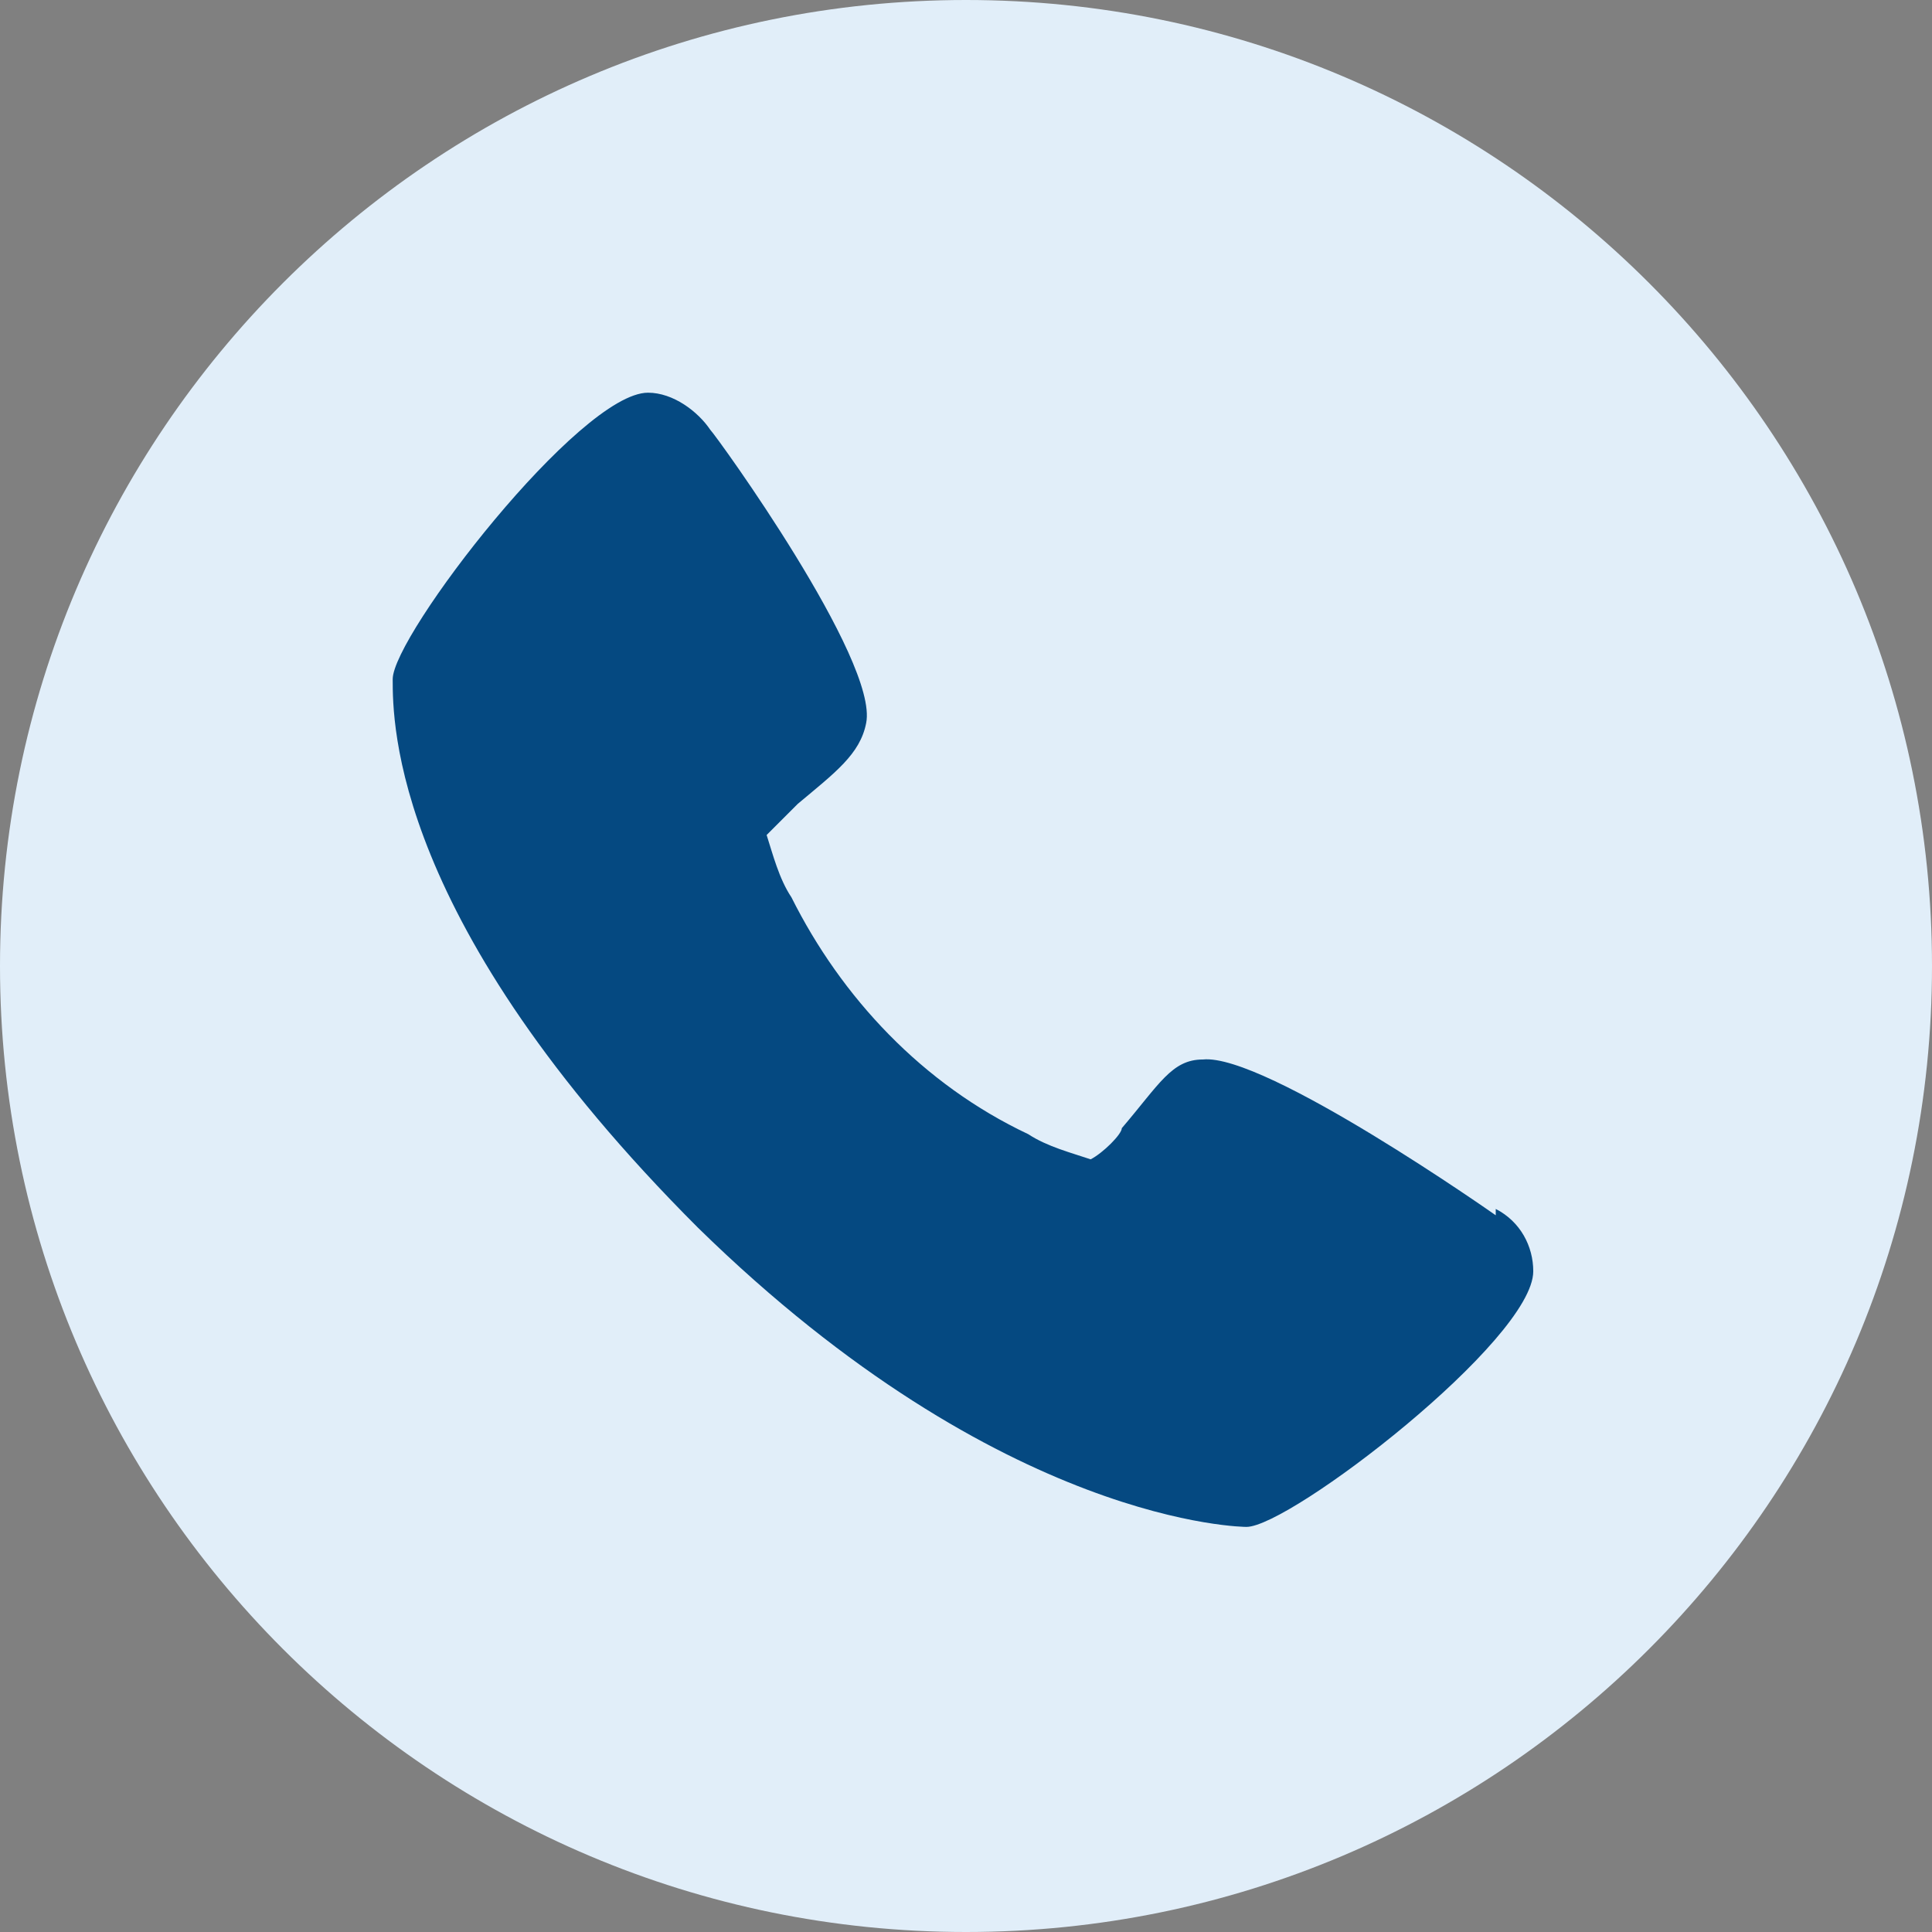
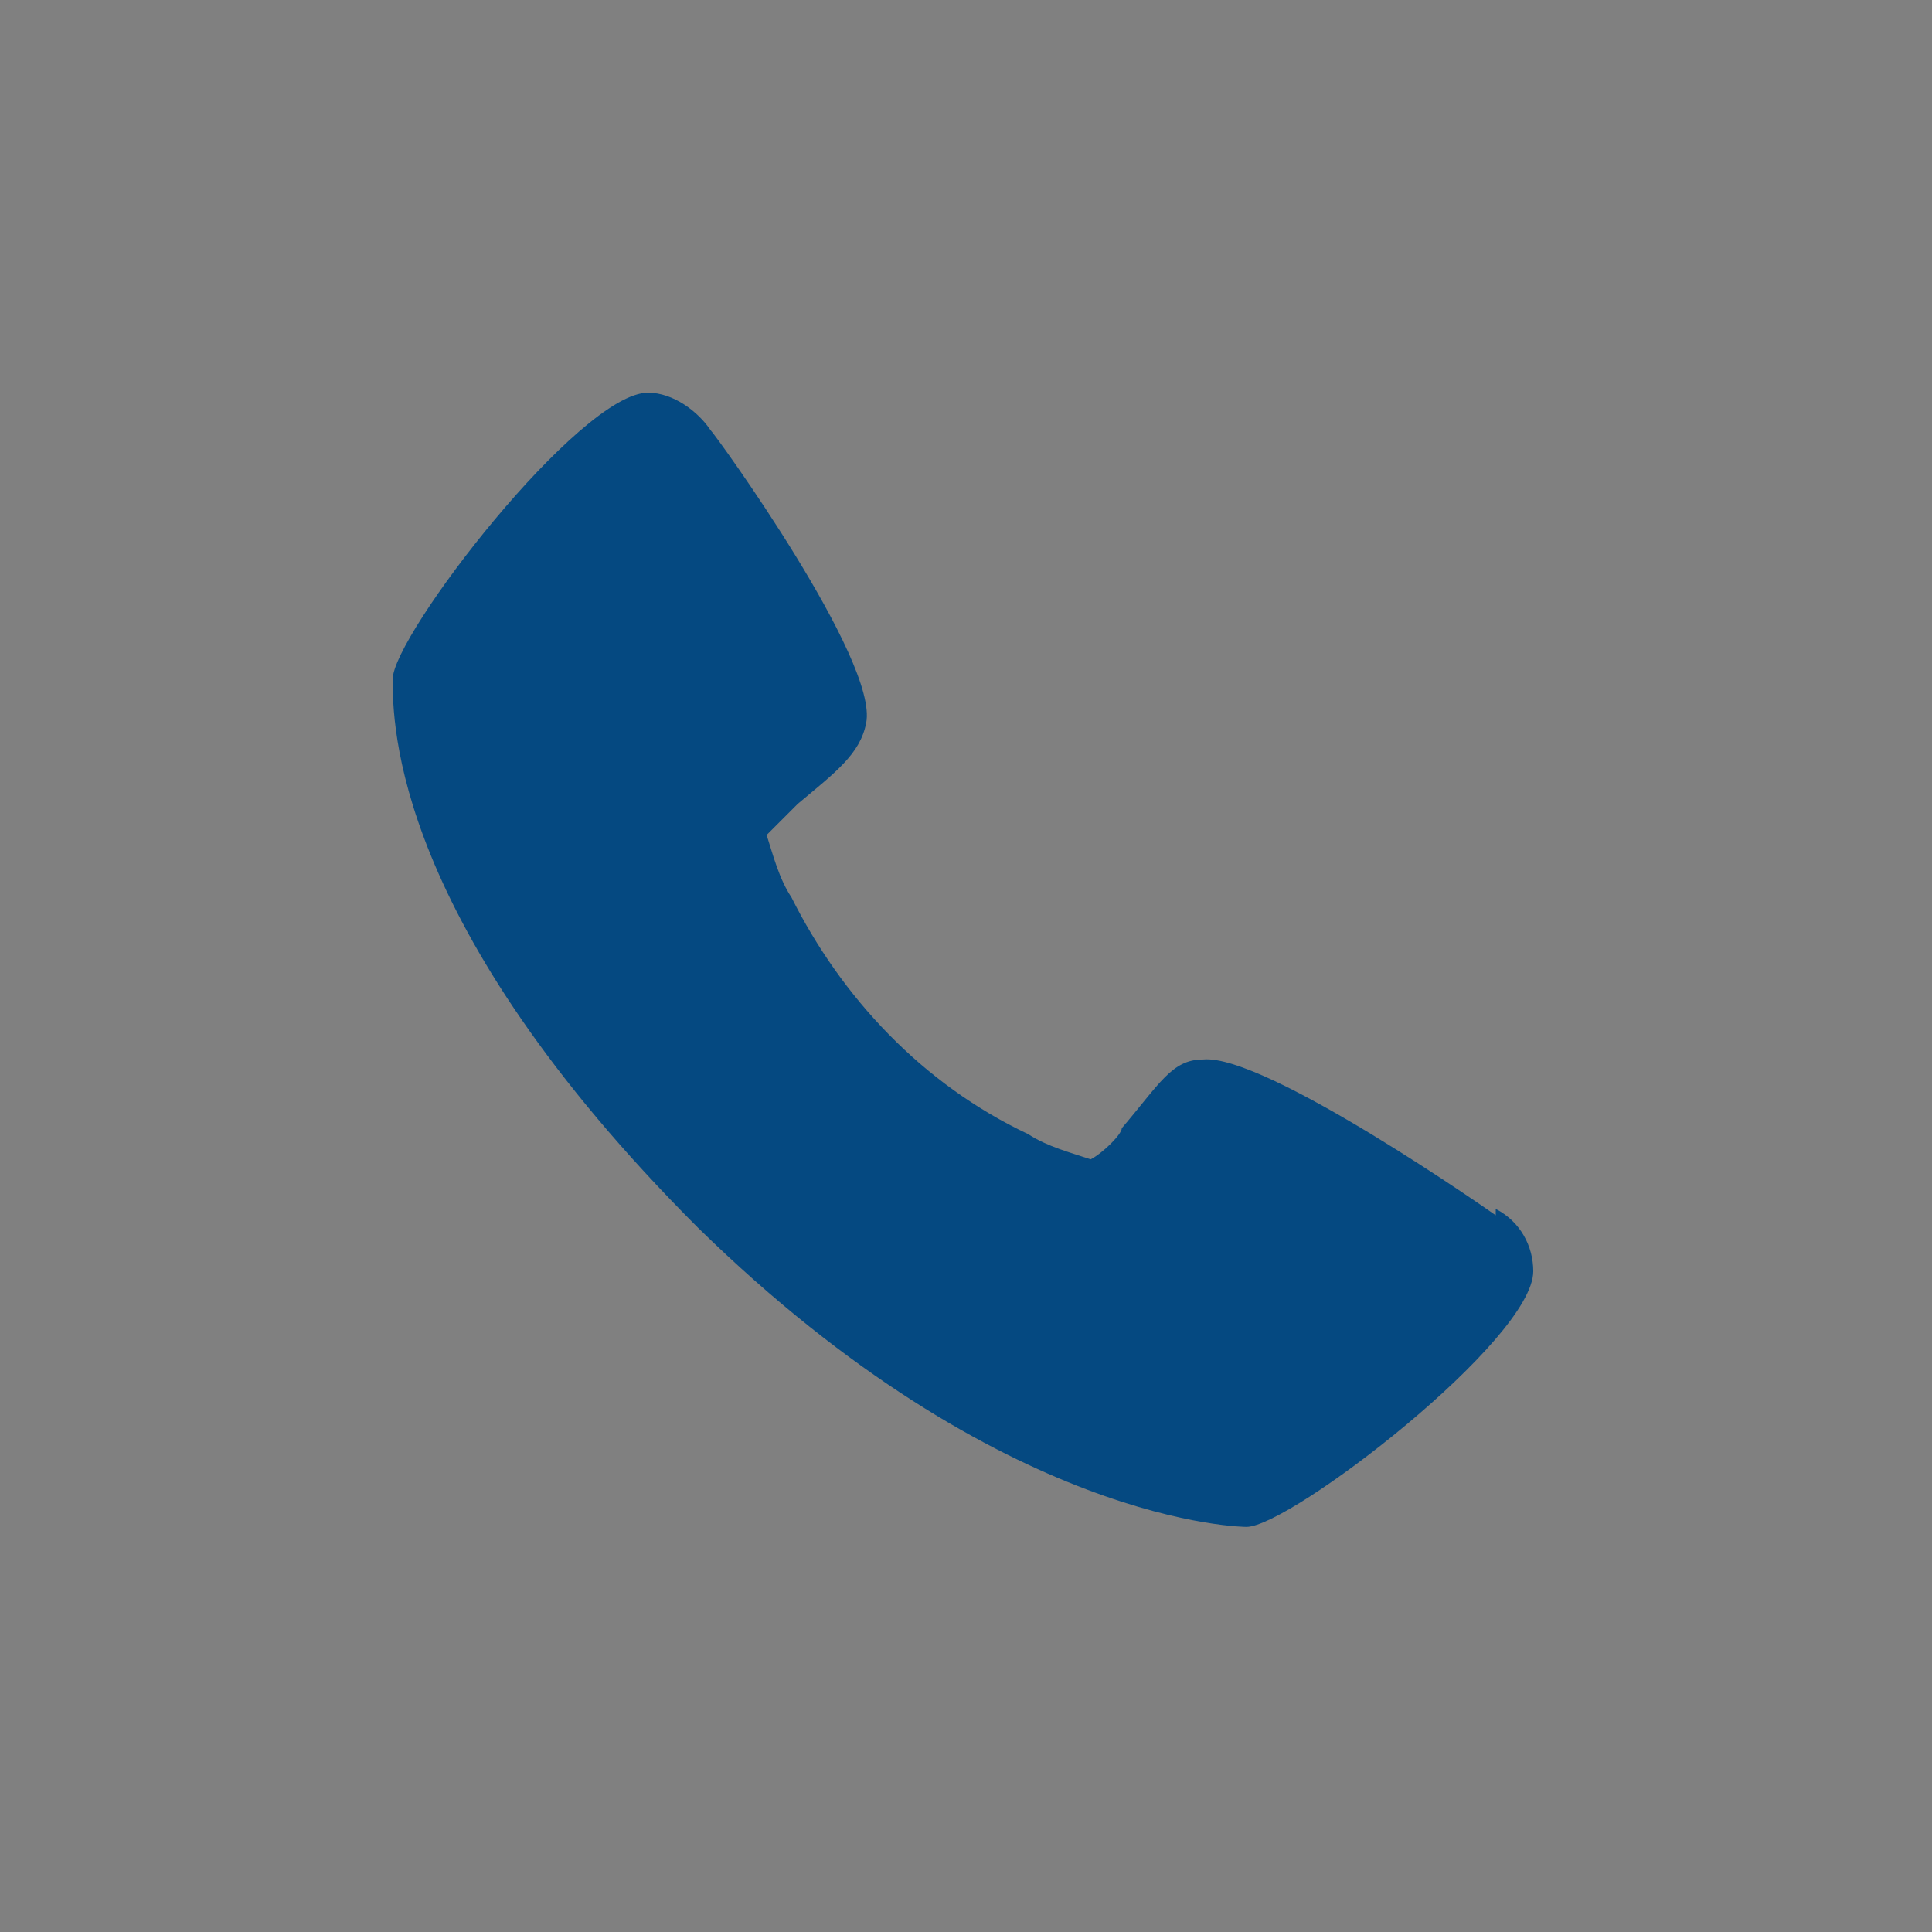
<svg xmlns="http://www.w3.org/2000/svg" width="31px" height="31px" viewBox="0 0 31 31">
  <rect x="0" y="0" width="31" height="31" fill="#808080" stroke="none" />
  <g id="surface1">
-     <path style=" stroke:none;fill-rule:nonzero;fill:rgb(88.235%,93.333%,97.647%);fill-opacity:1;" d="M 31 15.5 C 31 6.941 24.059 0 15.5 0 C 6.941 0 0 6.941 0 15.5 C 0 24.059 6.941 31 15.5 31 C 24.059 31 31 24.059 31 15.5 Z M 31 15.5 " />
    <path style=" stroke:none;fill-rule:nonzero;fill:rgb(1.961%,28.627%,50.588%);fill-opacity:1;" d="M 24 19.5 C 24 19.5 20.301 16.898 19.301 17 C 18.801 17 18.602 17.398 18 18.102 C 18 18.199 17.699 18.5 17.5 18.602 C 17.199 18.5 16.801 18.398 16.5 18.199 C 14.801 17.398 13.5 16 12.699 14.398 C 12.5 14.102 12.398 13.699 12.301 13.398 C 12.5 13.199 12.699 13 12.801 12.898 C 13.398 12.398 13.801 12.102 13.898 11.602 C 14.102 10.602 11.5 7 11.398 6.898 C 11.199 6.602 10.801 6.301 10.398 6.301 C 9.301 6.301 6.301 10.199 6.301 10.898 C 6.301 11.602 6.301 14.801 11.199 19.699 C 16.102 24.5 20 24.5 20 24.5 C 20.699 24.5 24.602 21.5 24.602 20.398 C 24.602 20 24.398 19.602 24 19.398 Z M 24 19.5 " />
  </g>
</svg>